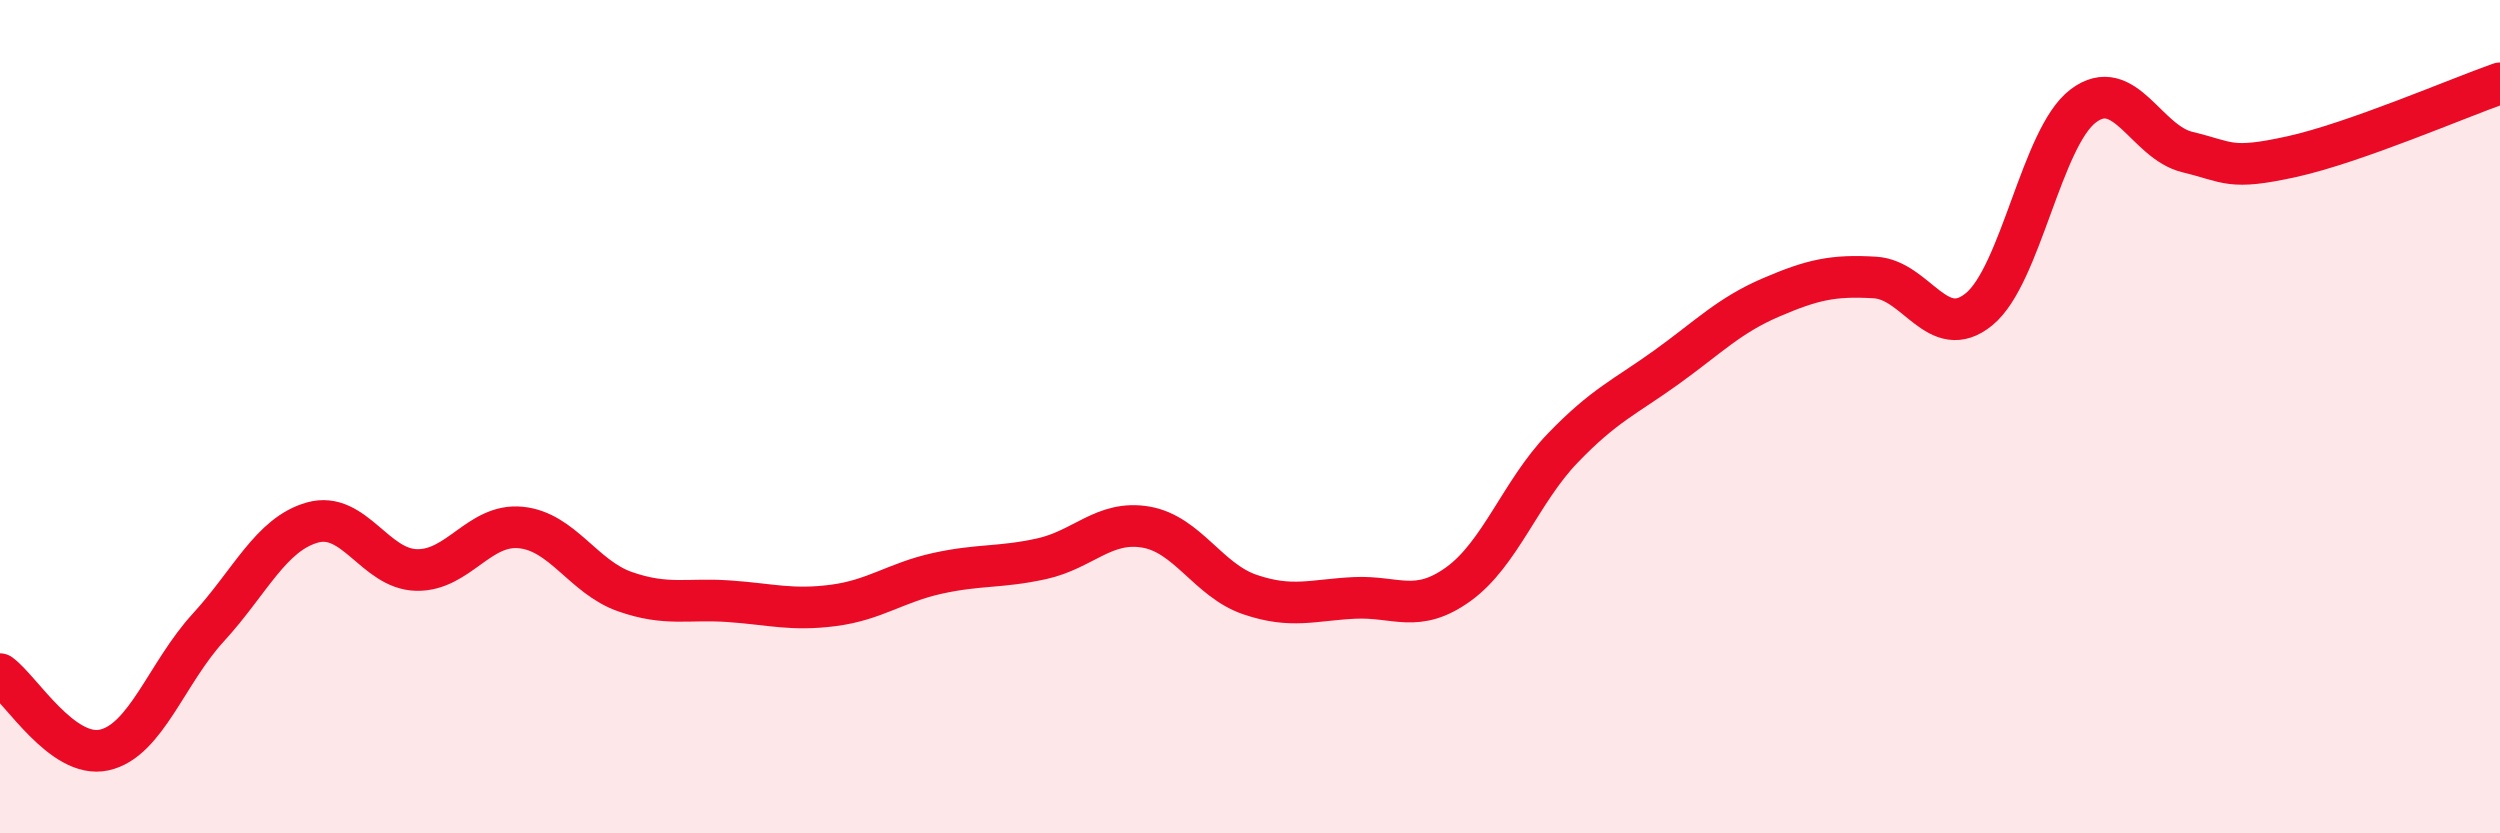
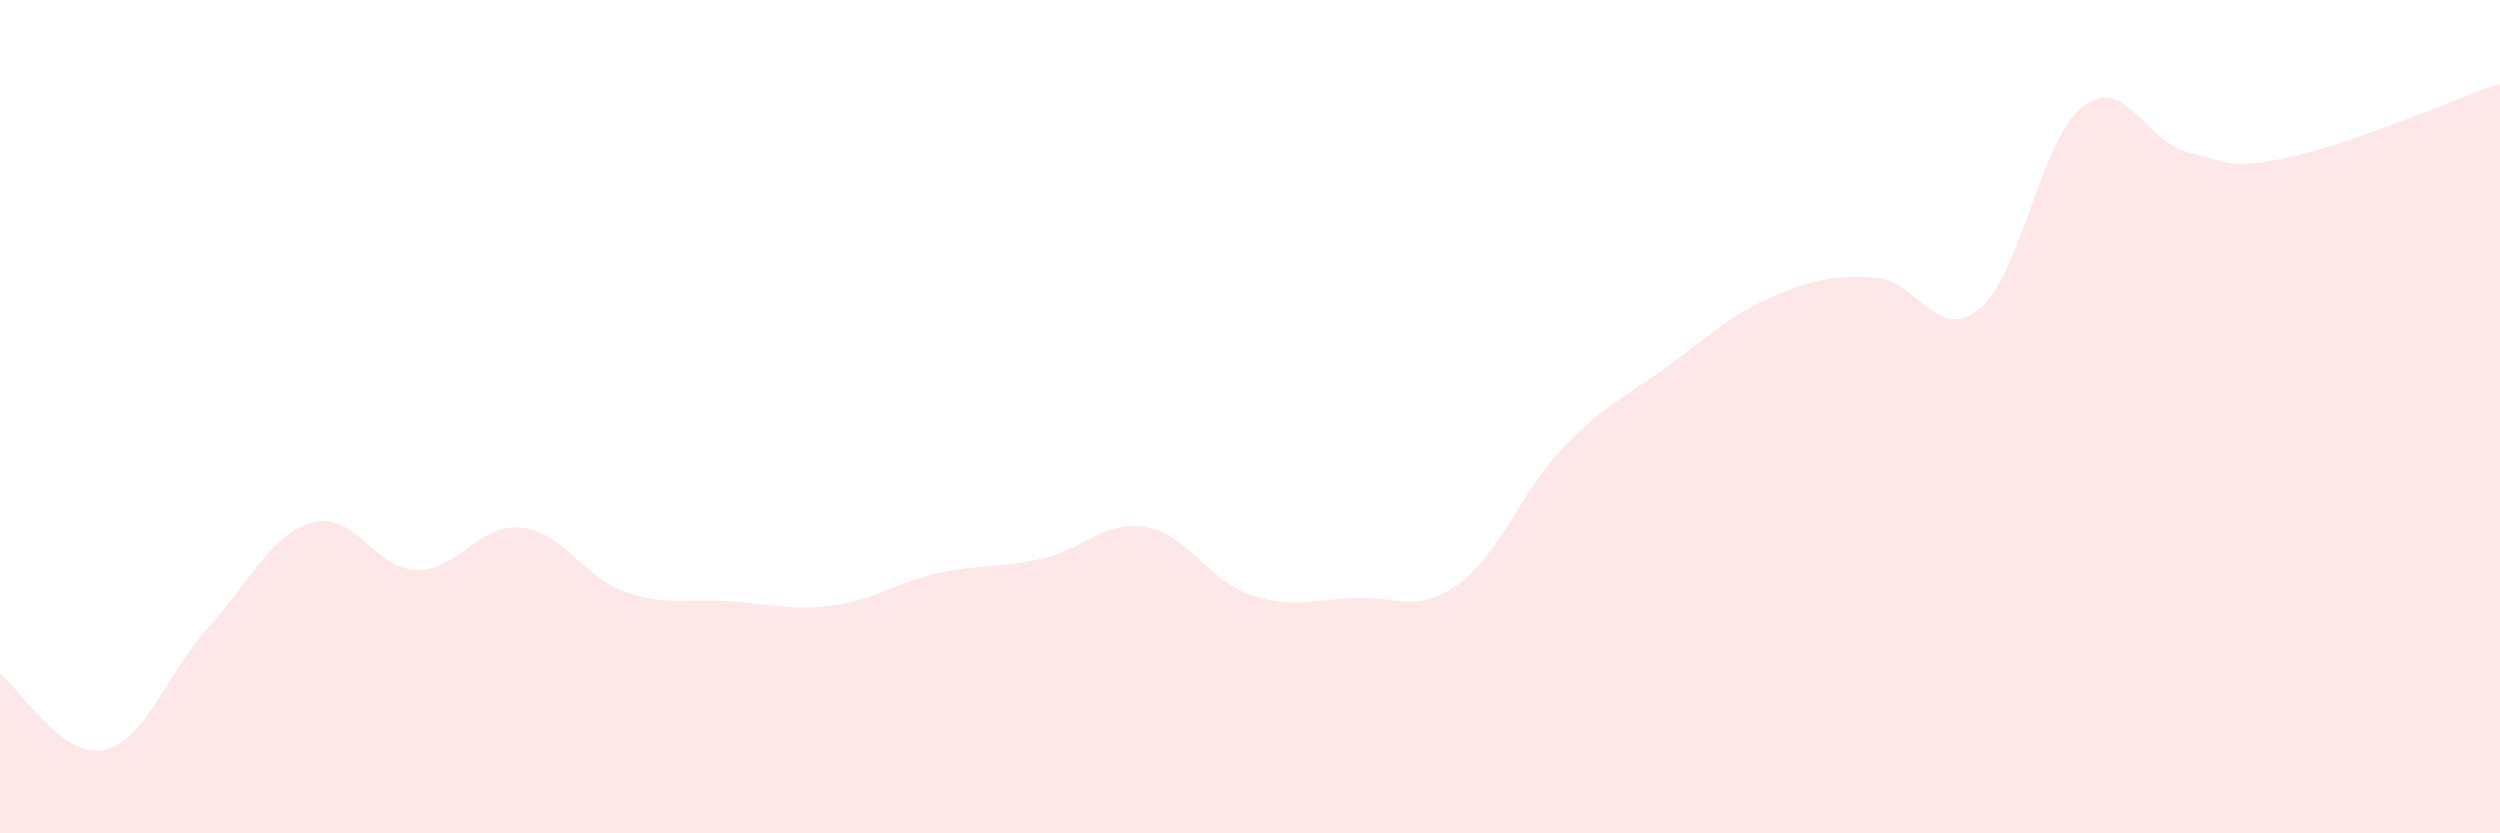
<svg xmlns="http://www.w3.org/2000/svg" width="60" height="20" viewBox="0 0 60 20">
  <path d="M 0,16.18 C 0.5,16.54 1.5,18.22 2.5,18 C 3.5,17.78 4,16.15 5,15.06 C 6,13.97 6.5,12.82 7.5,12.54 C 8.5,12.26 9,13.66 10,13.68 C 11,13.7 11.5,12.56 12.5,12.66 C 13.5,12.76 14,13.85 15,14.2 C 16,14.55 16.5,14.36 17.5,14.43 C 18.5,14.5 19,14.66 20,14.53 C 21,14.4 21.5,13.98 22.5,13.76 C 23.5,13.54 24,13.63 25,13.41 C 26,13.19 26.5,12.48 27.5,12.65 C 28.5,12.82 29,13.93 30,14.27 C 31,14.61 31.5,14.4 32.5,14.35 C 33.5,14.3 34,14.74 35,14.02 C 36,13.3 36.5,11.8 37.5,10.76 C 38.5,9.72 39,9.53 40,8.81 C 41,8.09 41.5,7.57 42.5,7.14 C 43.5,6.71 44,6.6 45,6.66 C 46,6.72 46.5,8.24 47.5,7.42 C 48.5,6.6 49,3.29 50,2.54 C 51,1.79 51.5,3.41 52.5,3.65 C 53.5,3.89 53.5,4.09 55,3.76 C 56.5,3.43 59,2.35 60,2L60 20L0 20Z" fill="#EB0A25" opacity="0.1" stroke-linecap="round" stroke-linejoin="round" />
-   <path d="M 0,16.18 C 0.5,16.54 1.5,18.22 2.5,18 C 3.5,17.78 4,16.15 5,15.06 C 6,13.97 6.5,12.82 7.5,12.54 C 8.5,12.26 9,13.66 10,13.68 C 11,13.7 11.5,12.56 12.5,12.66 C 13.5,12.76 14,13.85 15,14.2 C 16,14.55 16.5,14.36 17.5,14.43 C 18.5,14.5 19,14.66 20,14.53 C 21,14.4 21.5,13.98 22.5,13.76 C 23.5,13.54 24,13.63 25,13.41 C 26,13.19 26.5,12.48 27.5,12.65 C 28.5,12.82 29,13.93 30,14.27 C 31,14.61 31.5,14.4 32.5,14.35 C 33.5,14.3 34,14.74 35,14.02 C 36,13.3 36.5,11.8 37.5,10.76 C 38.5,9.72 39,9.53 40,8.81 C 41,8.09 41.5,7.57 42.5,7.14 C 43.5,6.71 44,6.6 45,6.66 C 46,6.72 46.5,8.24 47.5,7.42 C 48.5,6.6 49,3.29 50,2.54 C 51,1.79 51.5,3.41 52.5,3.65 C 53.5,3.89 53.5,4.09 55,3.76 C 56.5,3.43 59,2.35 60,2" stroke="#EB0A25" stroke-width="1" fill="none" stroke-linecap="round" stroke-linejoin="round" />
</svg>